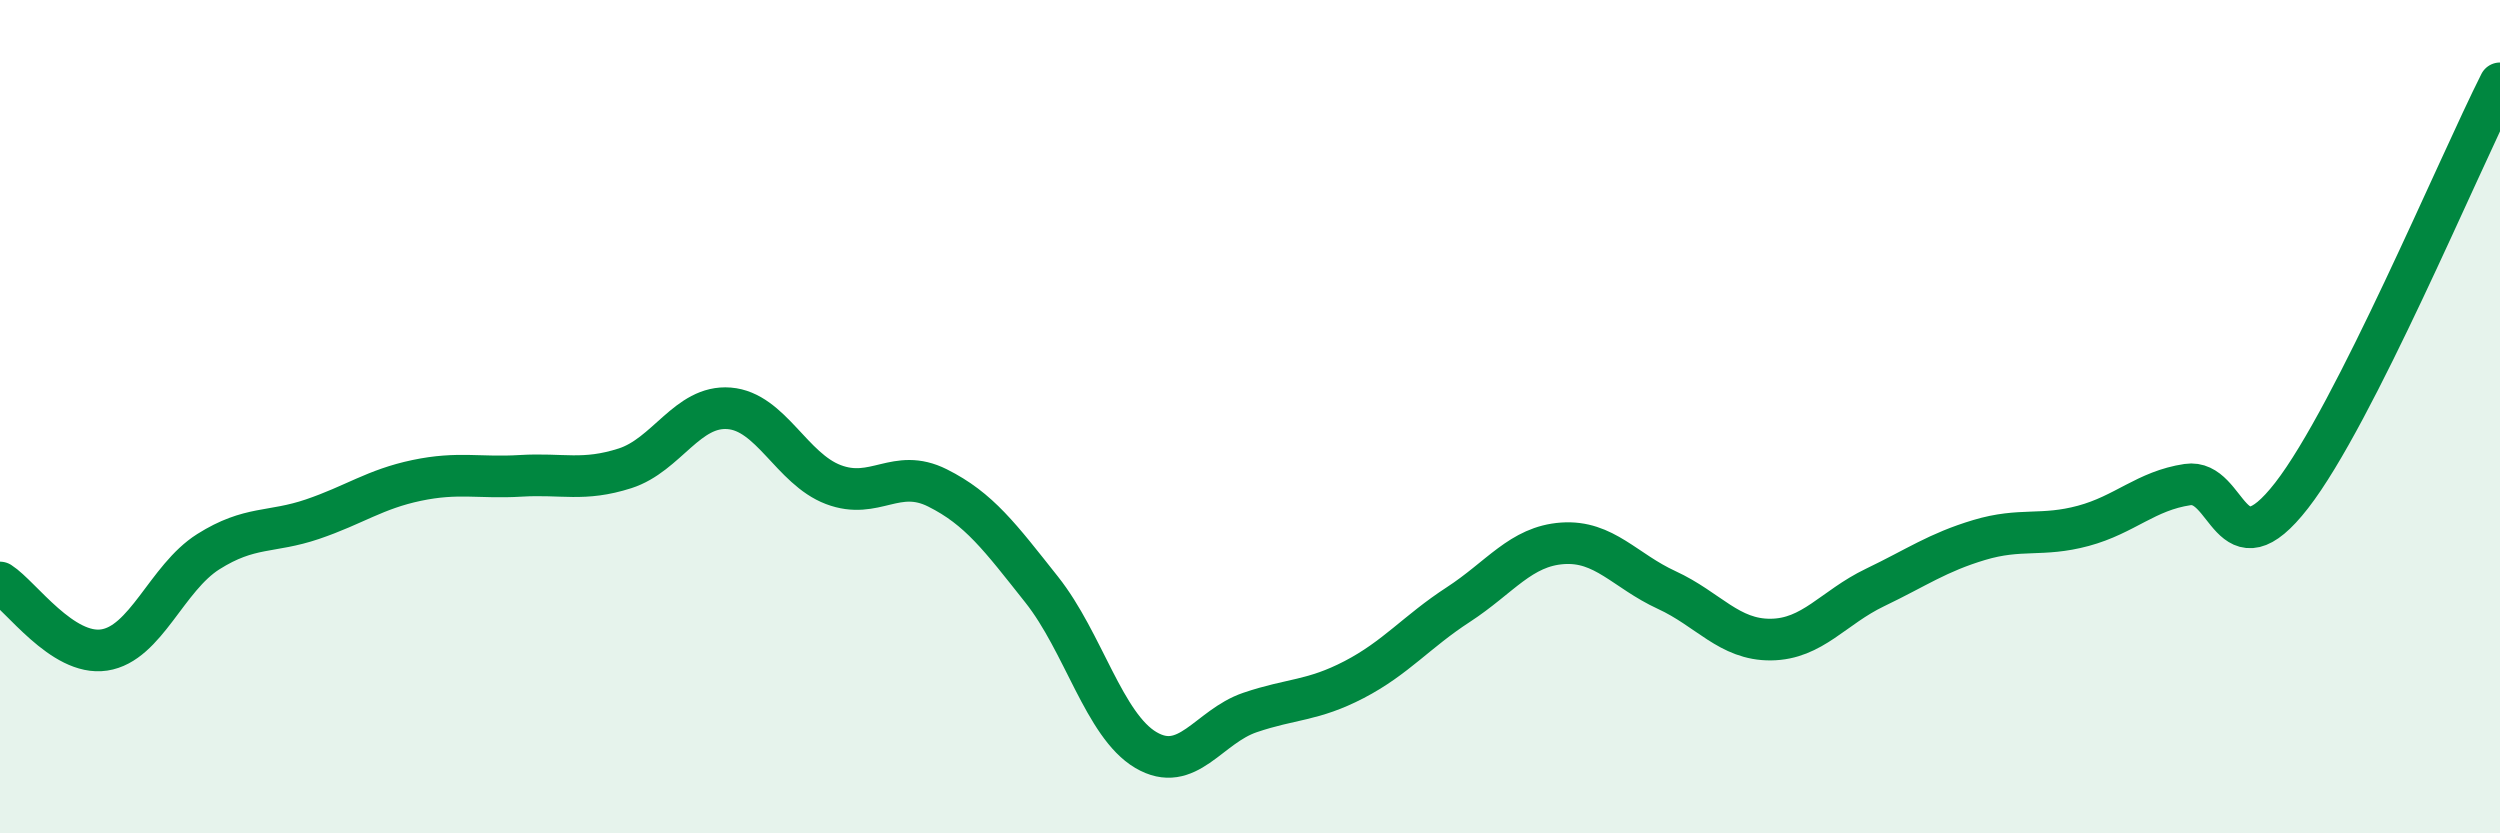
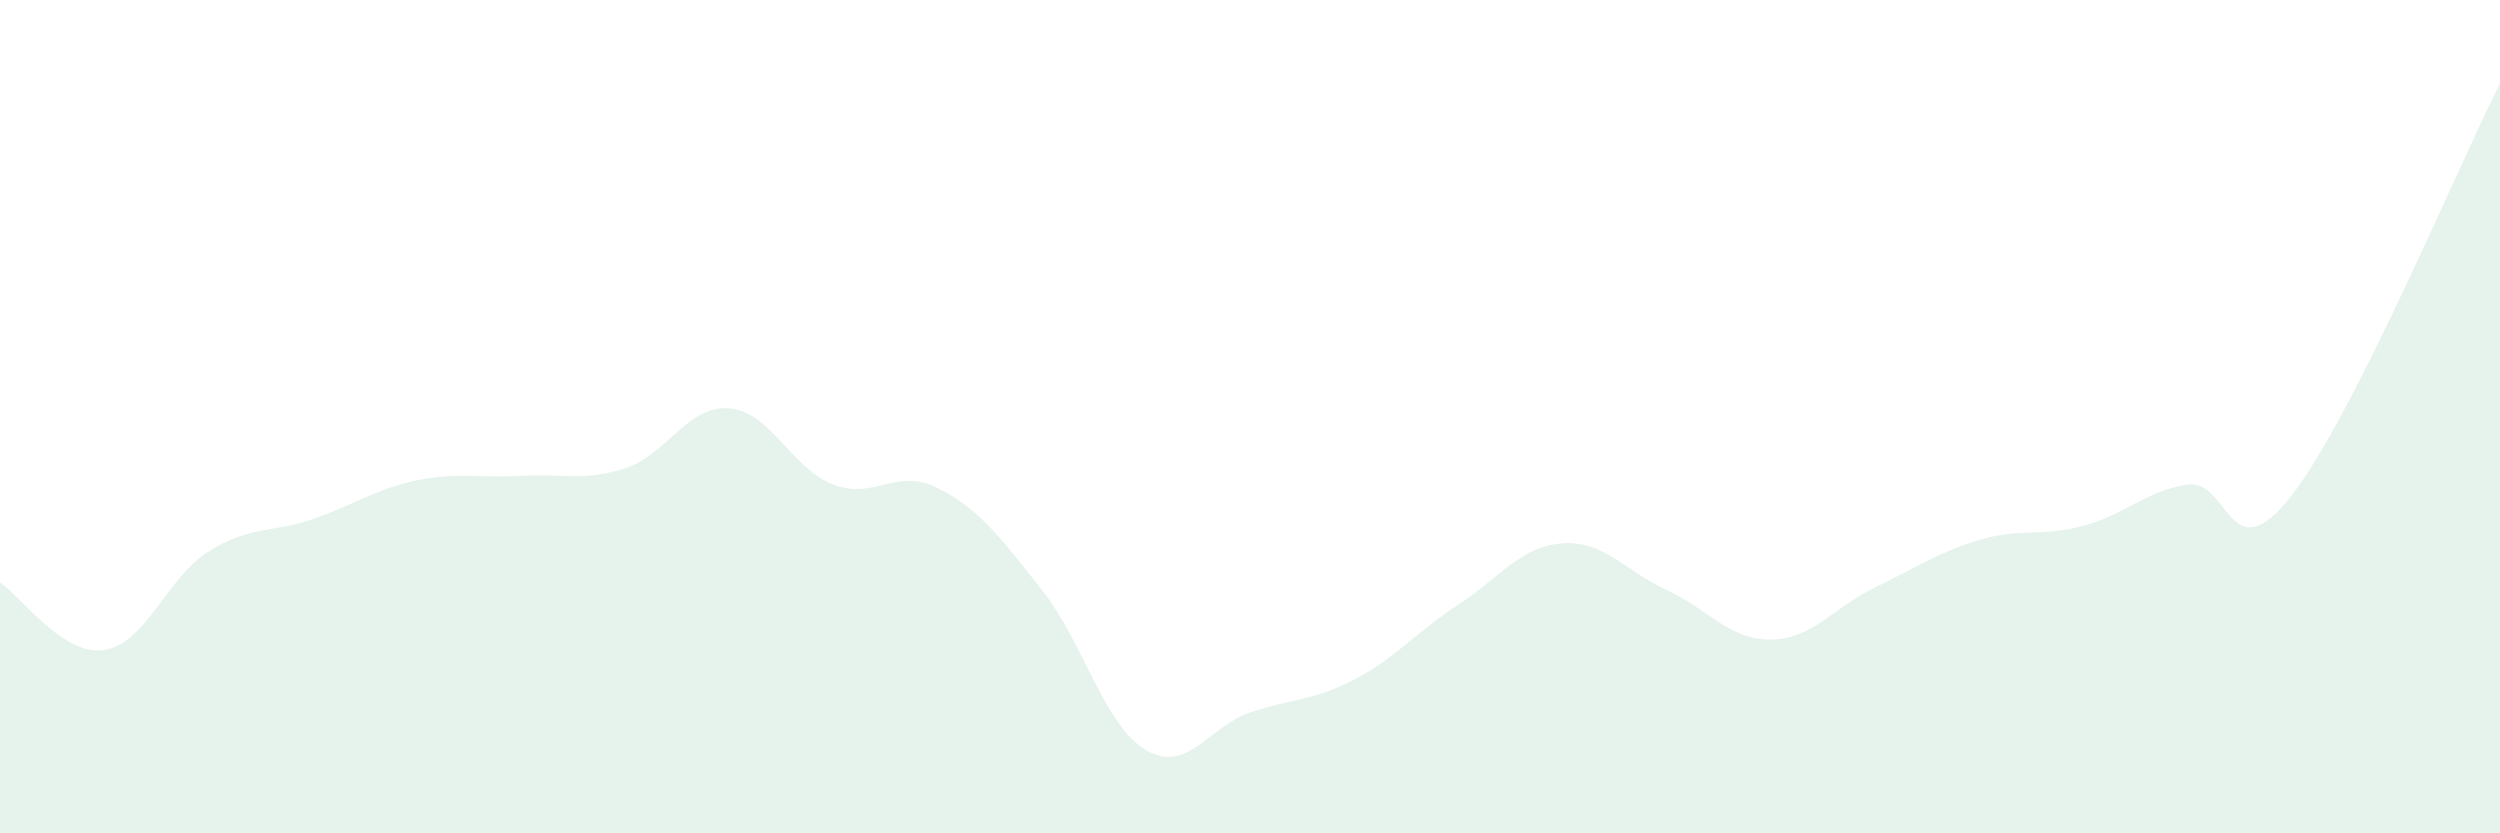
<svg xmlns="http://www.w3.org/2000/svg" width="60" height="20" viewBox="0 0 60 20">
  <path d="M 0,13.98 C 0.5,14.3 1.5,15.75 2.5,15.6 C 3.5,15.45 4,13.87 5,13.24 C 6,12.61 6.5,12.8 7.5,12.46 C 8.5,12.12 9,11.74 10,11.53 C 11,11.32 11.5,11.48 12.5,11.42 C 13.5,11.36 14,11.56 15,11.24 C 16,10.92 16.5,9.72 17.5,9.8 C 18.5,9.88 19,11.25 20,11.63 C 21,12.01 21.5,11.21 22.5,11.71 C 23.5,12.21 24,12.89 25,14.15 C 26,15.41 26.5,17.41 27.5,18 C 28.5,18.59 29,17.44 30,17.1 C 31,16.76 31.5,16.83 32.5,16.31 C 33.5,15.79 34,15.16 35,14.51 C 36,13.86 36.5,13.11 37.5,13.04 C 38.5,12.97 39,13.7 40,14.16 C 41,14.62 41.5,15.36 42.5,15.35 C 43.5,15.34 44,14.58 45,14.1 C 46,13.62 46.5,13.26 47.5,12.96 C 48.5,12.66 49,12.89 50,12.62 C 51,12.35 51.5,11.78 52.5,11.63 C 53.5,11.48 53.5,13.82 55,11.89 C 56.5,9.96 59,3.98 60,2L60 20L0 20Z" fill="#008740" opacity="0.1" stroke-linecap="round" stroke-linejoin="round" />
-   <path d="M 0,13.98 C 0.5,14.3 1.5,15.75 2.5,15.6 C 3.5,15.45 4,13.87 5,13.24 C 6,12.61 6.5,12.8 7.5,12.46 C 8.5,12.12 9,11.74 10,11.53 C 11,11.32 11.5,11.48 12.5,11.42 C 13.5,11.36 14,11.56 15,11.24 C 16,10.92 16.5,9.72 17.5,9.8 C 18.5,9.88 19,11.25 20,11.63 C 21,12.01 21.5,11.21 22.5,11.71 C 23.5,12.21 24,12.89 25,14.15 C 26,15.41 26.5,17.41 27.5,18 C 28.5,18.59 29,17.44 30,17.1 C 31,16.76 31.5,16.83 32.5,16.31 C 33.5,15.79 34,15.16 35,14.51 C 36,13.86 36.5,13.11 37.5,13.04 C 38.5,12.97 39,13.7 40,14.16 C 41,14.62 41.5,15.36 42.5,15.35 C 43.5,15.34 44,14.58 45,14.1 C 46,13.62 46.5,13.26 47.5,12.96 C 48.5,12.66 49,12.89 50,12.62 C 51,12.35 51.5,11.78 52.5,11.63 C 53.5,11.48 53.5,13.82 55,11.89 C 56.5,9.96 59,3.98 60,2" stroke="#008740" stroke-width="1" fill="none" stroke-linecap="round" stroke-linejoin="round" />
</svg>